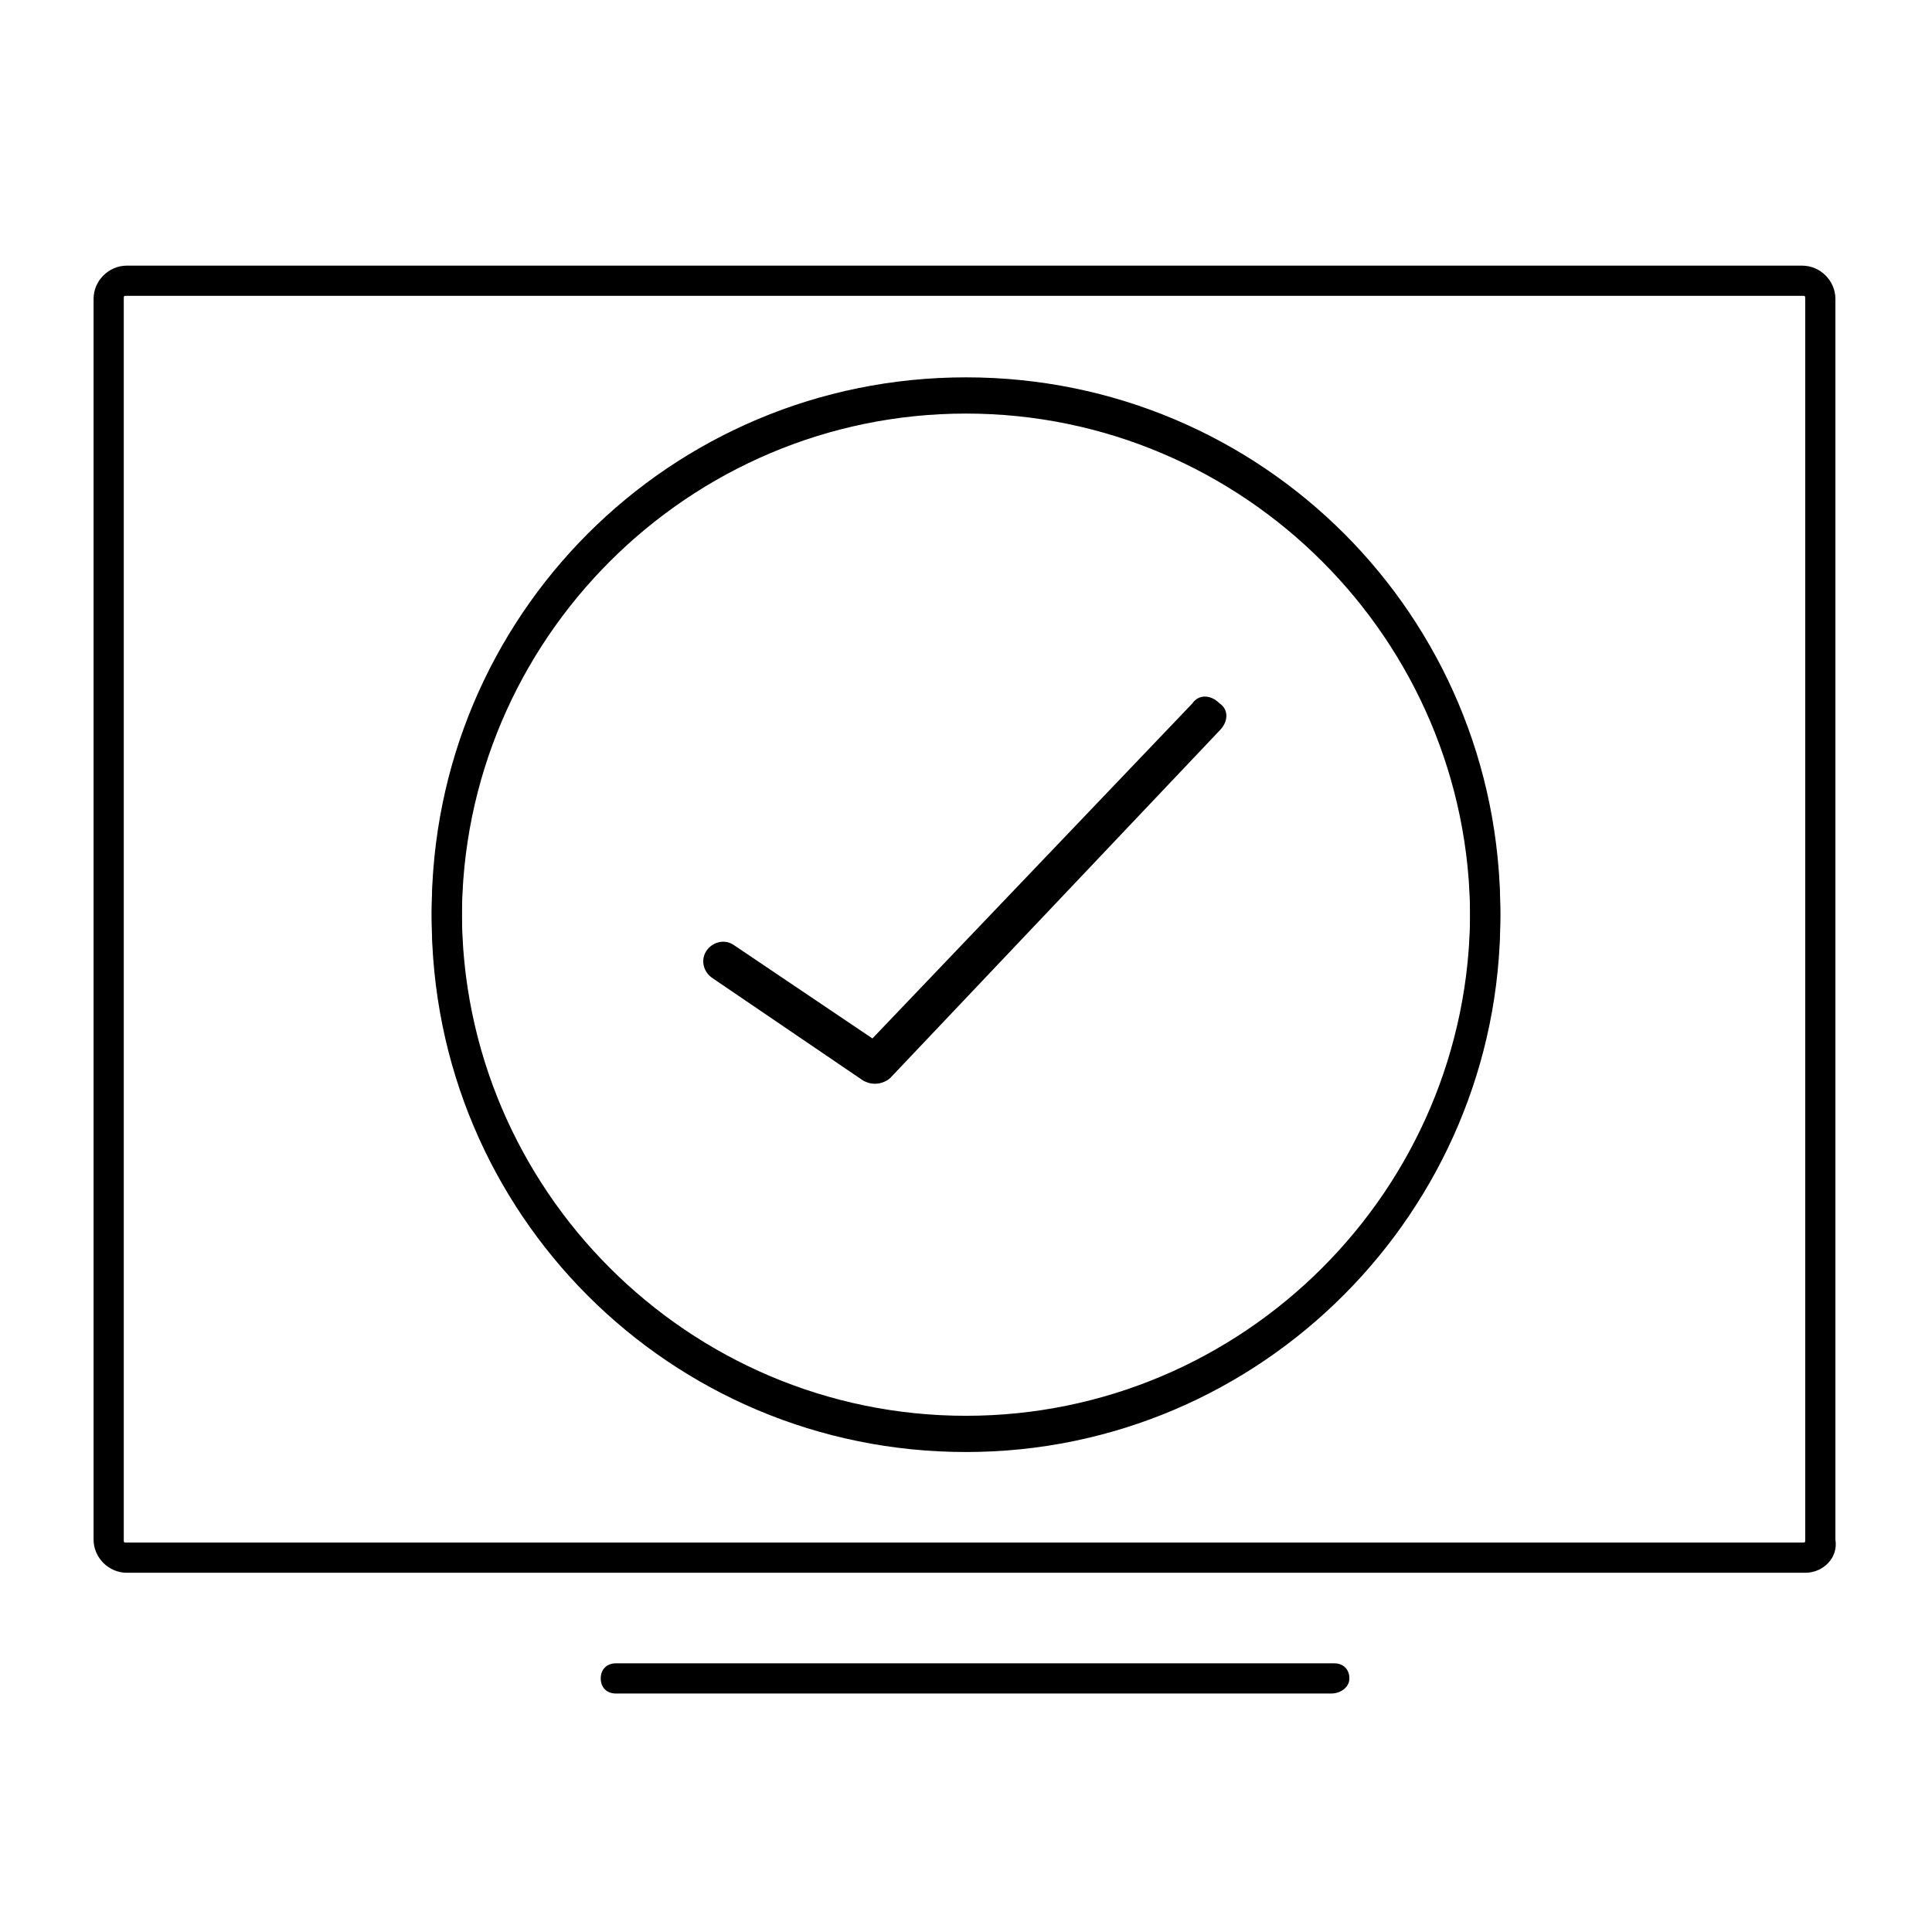
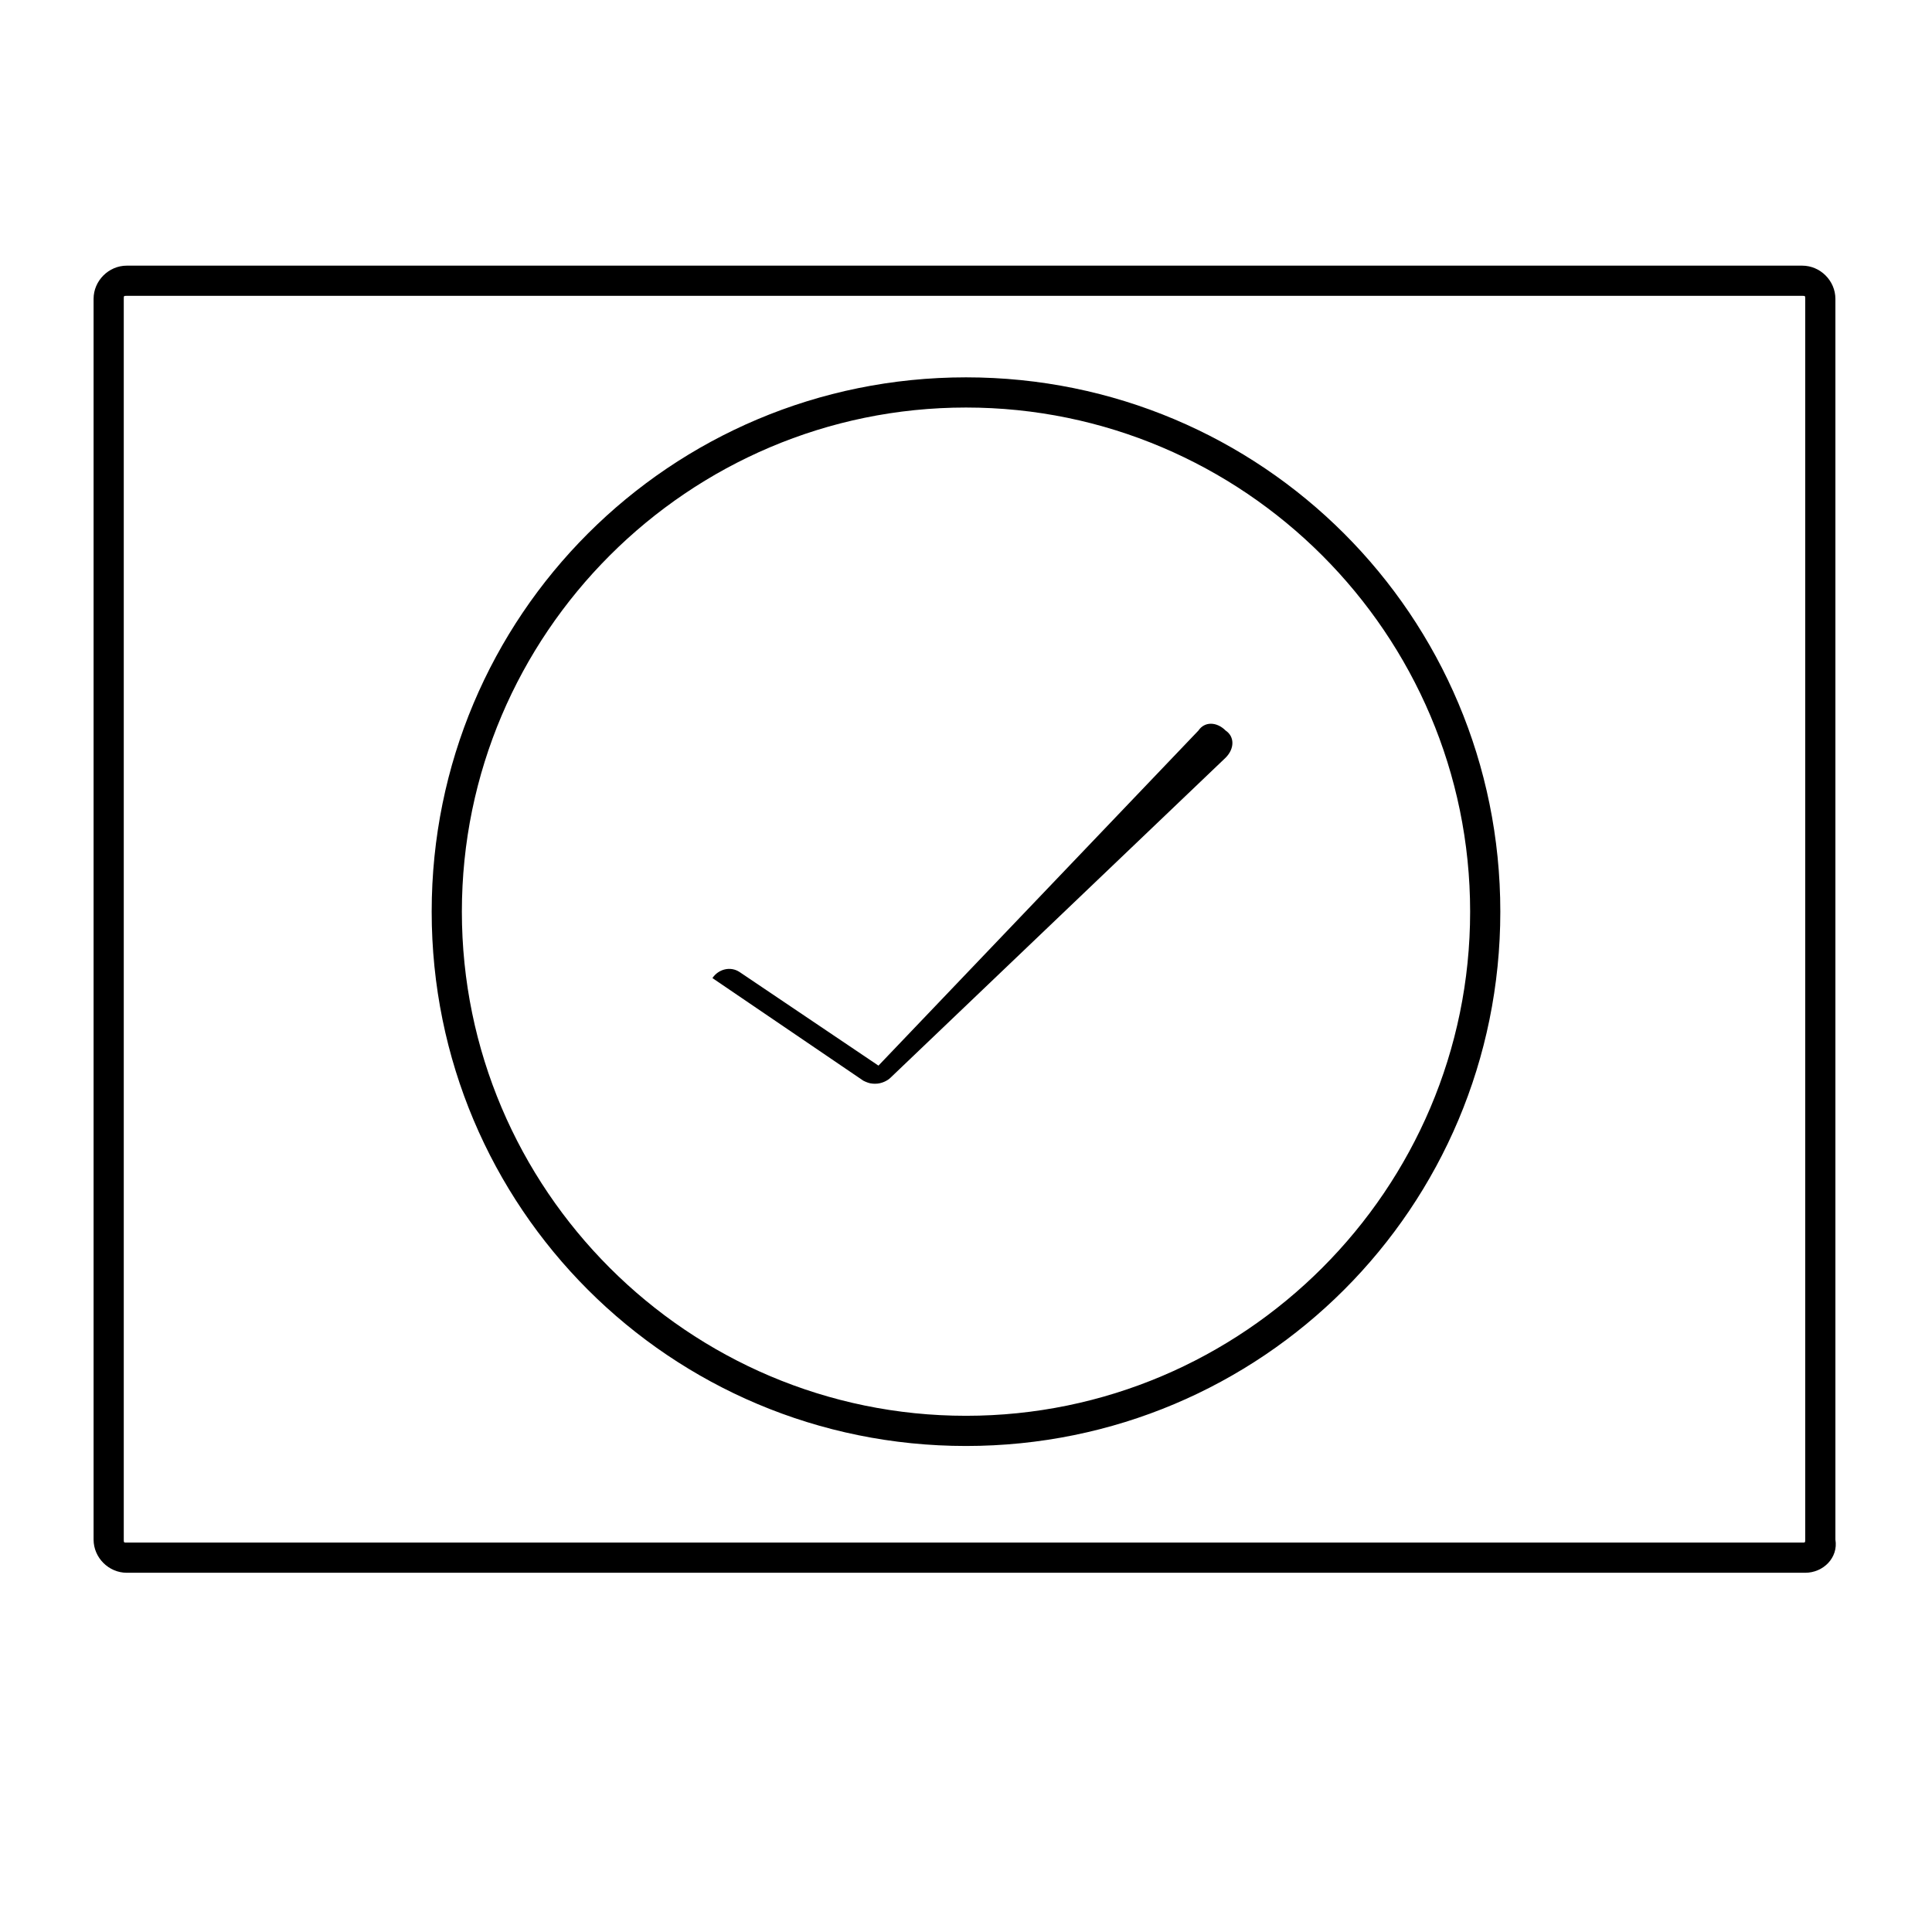
<svg xmlns="http://www.w3.org/2000/svg" version="1.1" id="Layer_1" x="0px" y="0px" viewBox="0 0 64 64" style="enable-background:new 0 0 64 64;" xml:space="preserve">
  <style type="text/css">
	.st0{fill:none;}
	.st1{display:none;}
	.st2{display:inline;fill:none;stroke:#1D1D1B;stroke-width:0.57;stroke-miterlimit:10;}
</style>
  <g id="Layer_3">
    <g>
-       <path d="M32,48.1c-9.8,0-17.7-7.9-17.7-17.7c0-9.8,7.9-17.7,17.7-17.7s17.7,7.9,17.7,17.7C49.7,40.1,41.8,48.1,32,48.1z M32,13.7    c-9.2,0-16.7,7.5-16.7,16.7c0,9.2,7.5,16.7,16.7,16.7c9.2,0,16.7-7.5,16.7-16.7C48.7,21.2,41.2,13.7,32,13.7z" />
-     </g>
+       </g>
    <g>
      <path d="M32,47.9c-9.8,0-17.7-7.9-17.7-17.7S22.2,12.5,32,12.5s17.7,7.9,17.7,17.7S41.8,47.9,32,47.9z M32,13.5    c-9.2,0-16.7,7.5-16.7,16.7c0,9.2,7.5,16.7,16.7,16.7c9.2,0,16.7-7.5,16.7-16.7C48.7,21,41.2,13.5,32,13.5z" />
    </g>
    <g>
      <path d="M59.8,52.1H4.2c-0.6,0-1.1-0.5-1.1-1.1V9.9c0-0.6,0.5-1.1,1.1-1.1h55.5c0.6,0,1.1,0.5,1.1,1.1V51    C60.9,51.6,60.4,52.1,59.8,52.1z M4.2,9.8c-0.1,0-0.1,0-0.1,0.1V51c0,0.1,0,0.1,0.1,0.1h55.5c0.1,0,0.1,0,0.1-0.1V9.9    c0-0.1,0-0.1-0.1-0.1H4.2z" />
    </g>
    <g>
-       <path d="M44.1,56.1H20.4c-0.3,0-0.5-0.2-0.5-0.5s0.2-0.5,0.5-0.5h23.8c0.3,0,0.5,0.2,0.5,0.5S44.4,56.1,44.1,56.1z" />
-     </g>
+       </g>
    <g>
      <g>
        <circle class="st0" cx="32" cy="30.2" r="17.2" />
      </g>
    </g>
    <g>
-       <path d="M29,35.9c-0.1,0-0.2,0-0.4-0.1l-5-3.4c-0.3-0.2-0.4-0.6-0.2-0.9c0.2-0.3,0.6-0.4,0.9-0.2l4.6,3.1l10.6-11.1    c0.2-0.3,0.6-0.3,0.9,0c0.3,0.2,0.3,0.6,0,0.9L29.5,35.7C29.4,35.8,29.2,35.9,29,35.9z" />
+       <path d="M29,35.9c-0.1,0-0.2,0-0.4-0.1l-5-3.4c0.2-0.3,0.6-0.4,0.9-0.2l4.6,3.1l10.6-11.1    c0.2-0.3,0.6-0.3,0.9,0c0.3,0.2,0.3,0.6,0,0.9L29.5,35.7C29.4,35.8,29.2,35.9,29,35.9z" />
    </g>
  </g>
  <g id="GUIDE" class="st1">
-     <rect x="0" class="st2" width="64" height="64" />
-     <ellipse class="st2" cx="31.9" cy="32" rx="31.9" ry="32" />
-   </g>
+     </g>
</svg>